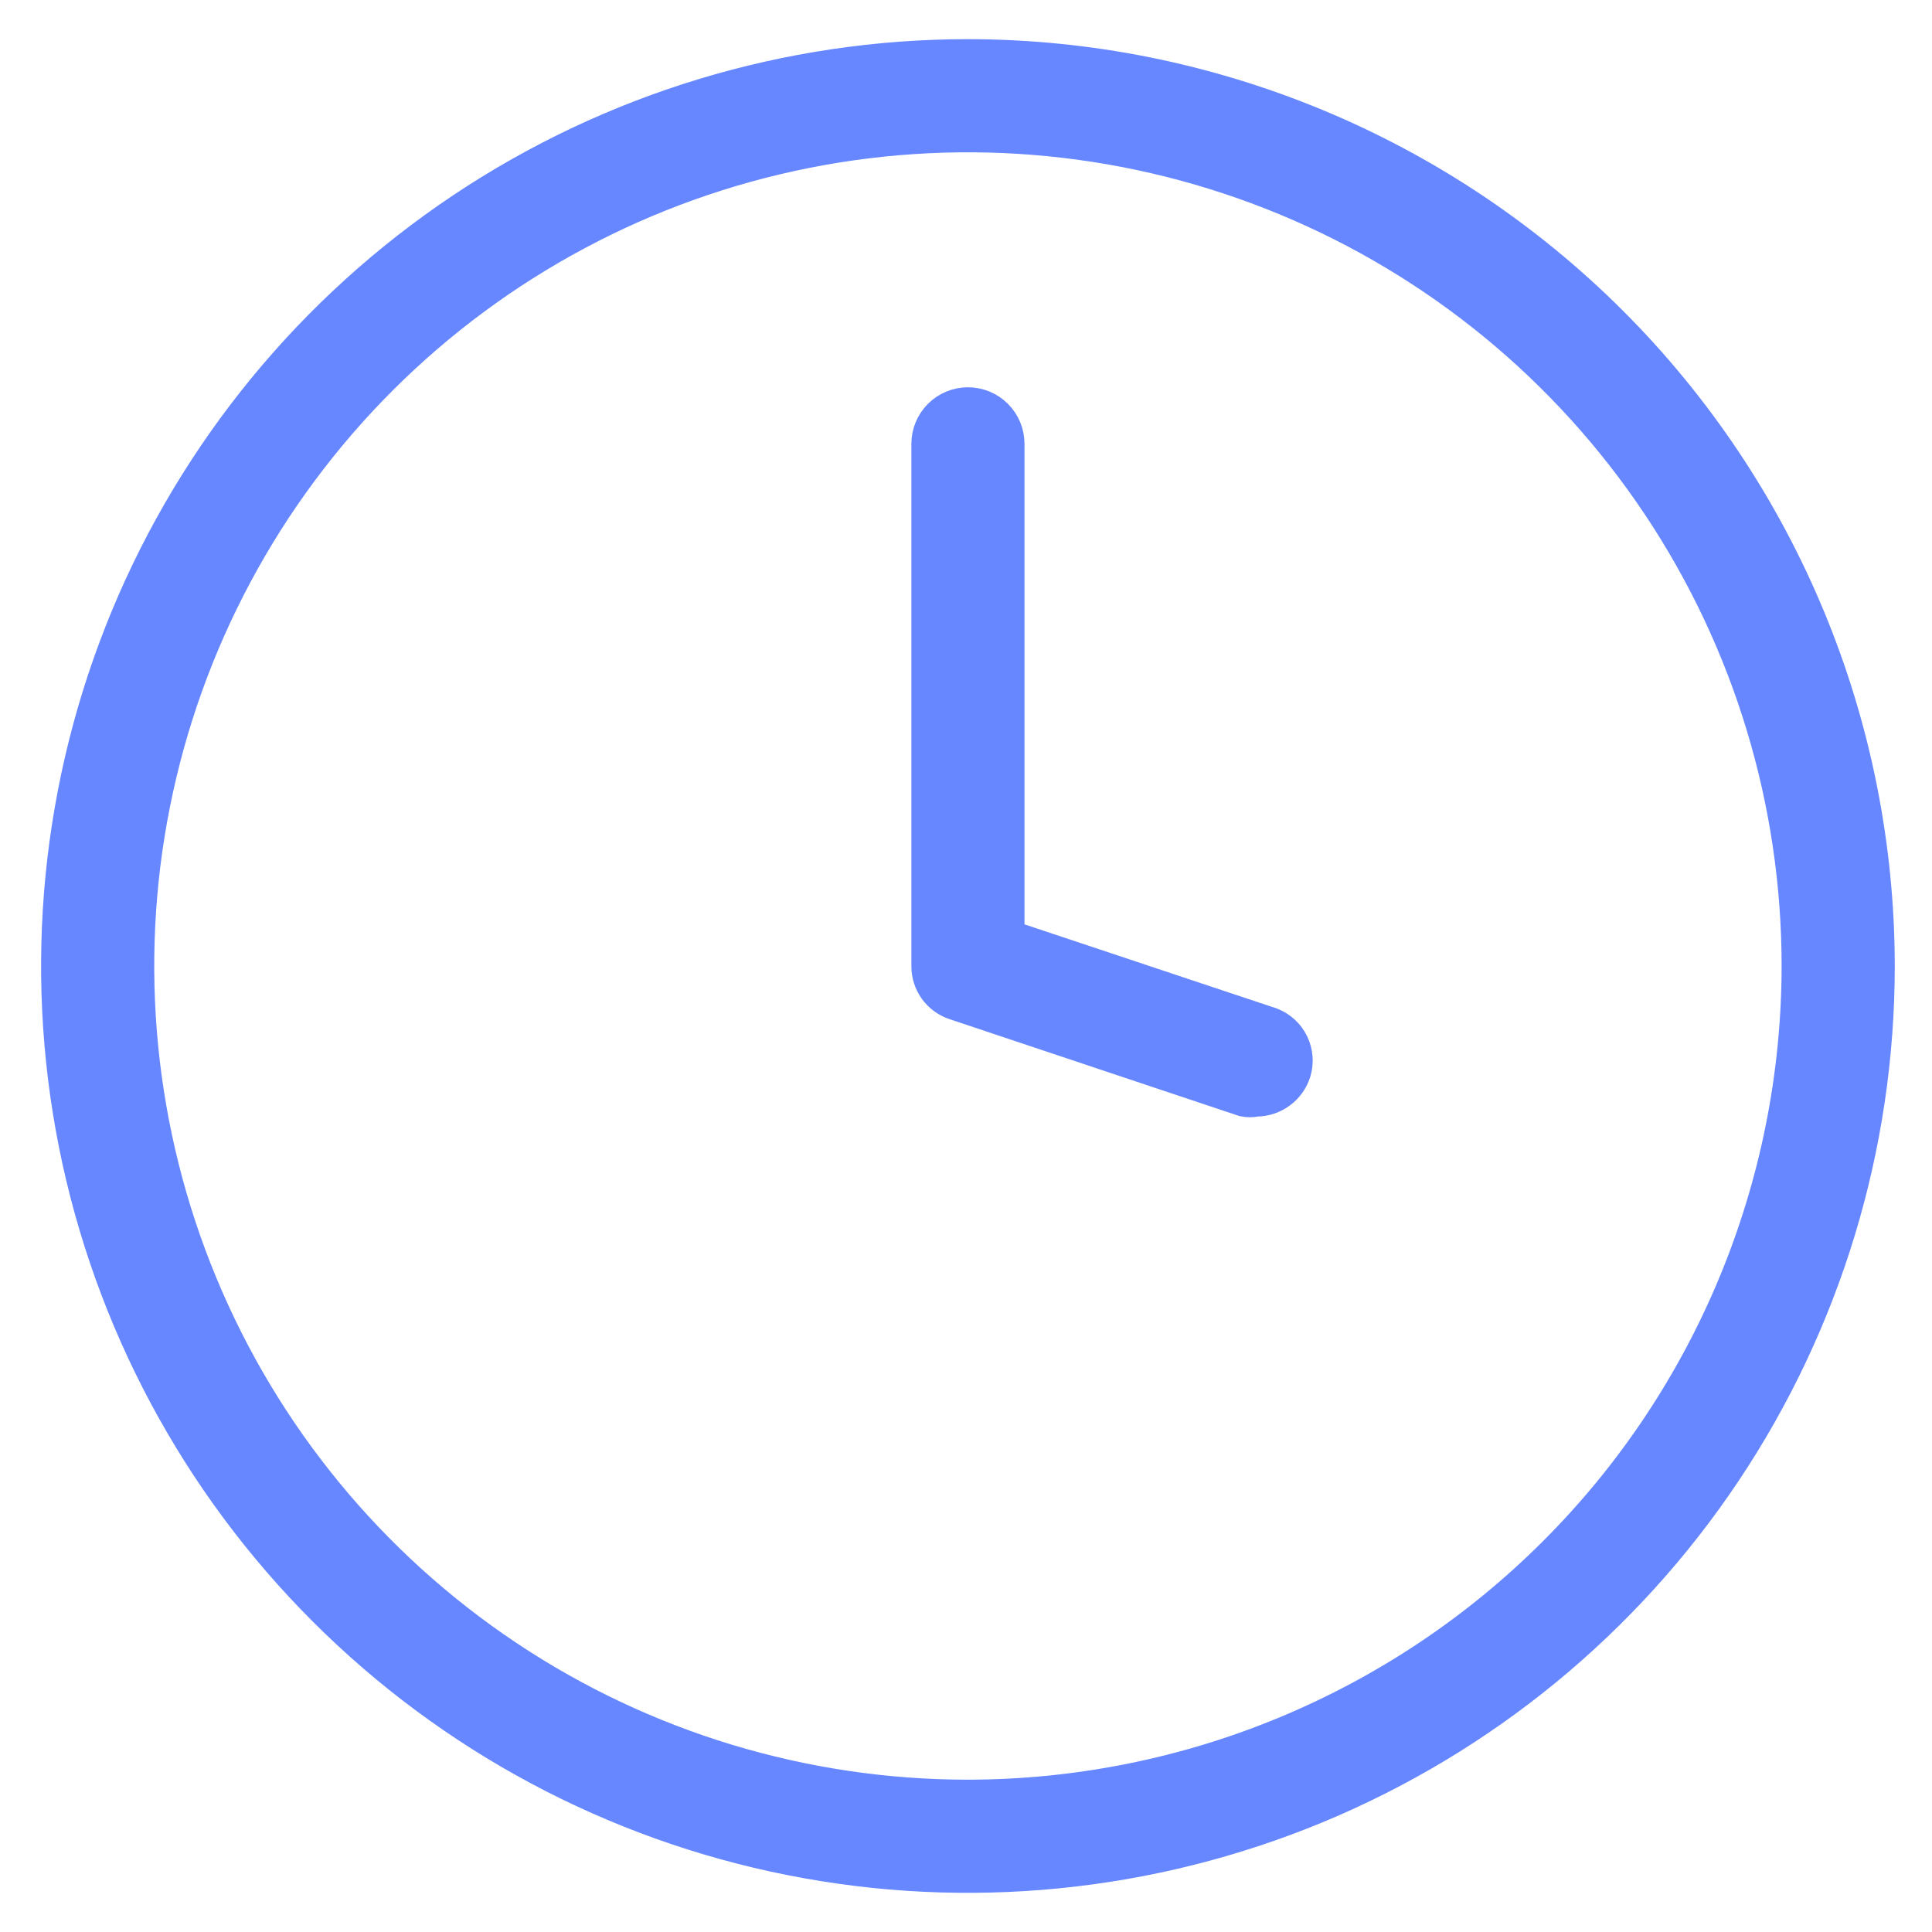
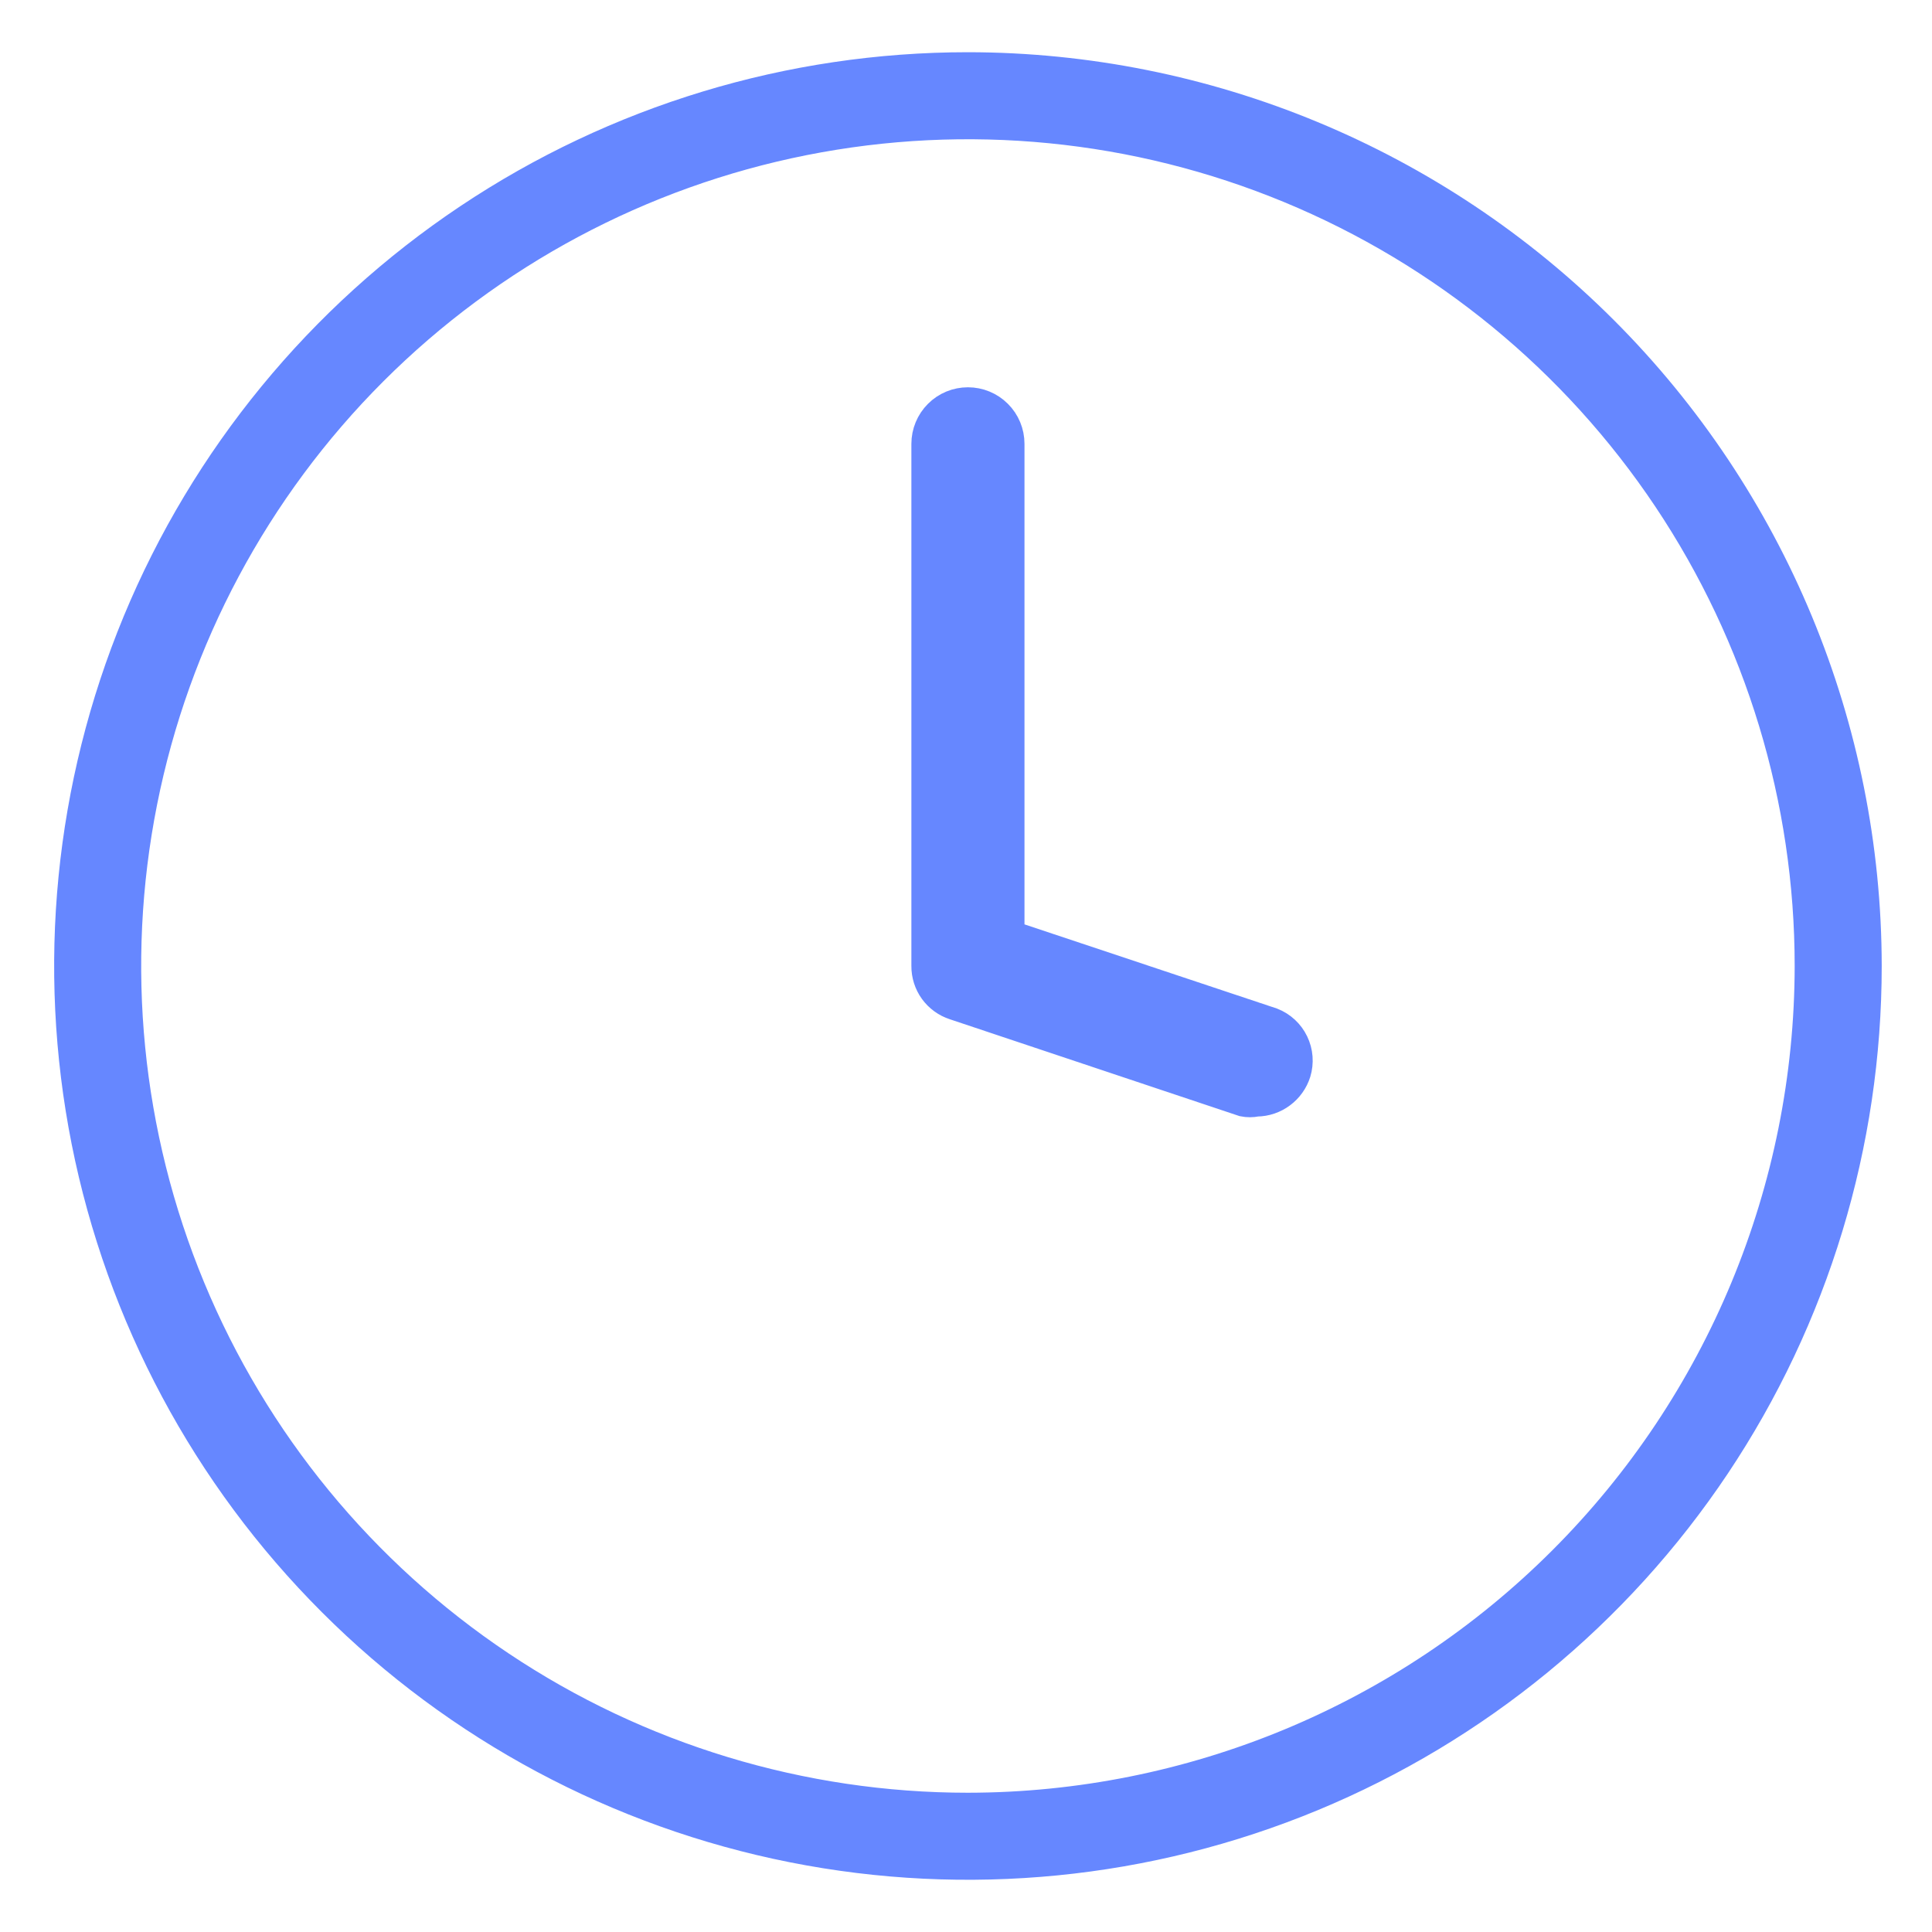
<svg xmlns="http://www.w3.org/2000/svg" width="37" height="37" viewBox="0 0 37 37" fill="none">
  <path d="M18.537 1C15.076 1 11.693 2.026 8.815 3.949C5.937 5.872 3.694 8.605 2.369 11.803C1.045 15.001 0.698 18.519 1.373 21.914C2.049 25.309 3.715 28.427 6.163 30.874C8.61 33.322 11.728 34.989 15.123 35.664C18.518 36.339 22.036 35.992 25.234 34.668C28.432 33.343 31.165 31.1 33.088 28.223C35.011 25.345 36.037 21.961 36.037 18.5C36.033 13.86 34.188 9.411 30.907 6.13C27.626 2.85 23.177 1.004 18.537 1ZM18.537 34.333C15.406 34.333 12.344 33.405 9.741 31.665C7.137 29.925 5.107 27.452 3.909 24.559C2.711 21.666 2.397 18.482 3.008 15.411C3.619 12.34 5.127 9.518 7.341 7.304C9.556 5.09 12.377 3.582 15.448 2.971C18.52 2.36 21.703 2.674 24.596 3.872C27.489 5.07 29.962 7.1 31.702 9.703C33.442 12.307 34.37 15.368 34.37 18.5C34.366 22.698 32.697 26.723 29.728 29.691C26.76 32.659 22.735 34.329 18.537 34.333Z" fill="#6687FF" />
-   <path d="M24.37 19.55L19.37 17.883V8.5C19.37 8.279 19.283 8.067 19.126 7.911C18.97 7.754 18.758 7.667 18.537 7.667C18.316 7.667 18.104 7.754 17.948 7.911C17.792 8.067 17.704 8.279 17.704 8.5V18.5C17.703 18.674 17.757 18.844 17.859 18.985C17.961 19.125 18.105 19.23 18.27 19.283L23.804 21.133C23.892 21.151 23.982 21.151 24.07 21.133C24.246 21.131 24.416 21.073 24.556 20.968C24.697 20.864 24.801 20.717 24.854 20.55C24.914 20.353 24.898 20.141 24.808 19.955C24.719 19.77 24.562 19.625 24.37 19.55Z" fill="#6687FF" />
-   <path d="M18.537 1C15.076 1 11.693 2.026 8.815 3.949C5.937 5.872 3.694 8.605 2.369 11.803C1.045 15.001 0.698 18.519 1.373 21.914C2.049 25.309 3.715 28.427 6.163 30.874C8.61 33.322 11.728 34.989 15.123 35.664C18.518 36.339 22.036 35.992 25.234 34.668C28.432 33.343 31.165 31.1 33.088 28.223C35.011 25.345 36.037 21.961 36.037 18.5C36.033 13.86 34.188 9.411 30.907 6.13C27.626 2.85 23.177 1.004 18.537 1ZM18.537 34.333C15.406 34.333 12.344 33.405 9.741 31.665C7.137 29.925 5.107 27.452 3.909 24.559C2.711 21.666 2.397 18.482 3.008 15.411C3.619 12.34 5.127 9.518 7.341 7.304C9.556 5.09 12.377 3.582 15.448 2.971C18.52 2.36 21.703 2.674 24.596 3.872C27.489 5.07 29.962 7.1 31.702 9.703C33.442 12.307 34.37 15.368 34.37 18.5C34.366 22.698 32.697 26.723 29.728 29.691C26.76 32.659 22.735 34.329 18.537 34.333Z" stroke="#6687FF" stroke-width="0.5" />
+   <path d="M24.37 19.55L19.37 17.883V8.5C19.37 8.279 19.283 8.067 19.126 7.911C18.97 7.754 18.758 7.667 18.537 7.667C18.316 7.667 18.104 7.754 17.948 7.911C17.792 8.067 17.704 8.279 17.704 8.5V18.5C17.703 18.674 17.757 18.844 17.859 18.985C17.961 19.125 18.105 19.23 18.27 19.283L23.804 21.133C23.892 21.151 23.982 21.151 24.07 21.133C24.246 21.131 24.416 21.073 24.556 20.968C24.914 20.353 24.898 20.141 24.808 19.955C24.719 19.77 24.562 19.625 24.37 19.55Z" fill="#6687FF" />
  <path d="M24.37 19.55L19.37 17.883V8.5C19.37 8.279 19.283 8.067 19.126 7.911C18.97 7.754 18.758 7.667 18.537 7.667C18.316 7.667 18.104 7.754 17.948 7.911C17.792 8.067 17.704 8.279 17.704 8.5V18.5C17.703 18.674 17.757 18.844 17.859 18.985C17.961 19.125 18.105 19.23 18.27 19.283L23.804 21.133C23.892 21.151 23.982 21.151 24.07 21.133C24.246 21.131 24.416 21.073 24.556 20.968C24.697 20.864 24.801 20.717 24.854 20.55C24.914 20.353 24.898 20.141 24.808 19.955C24.719 19.77 24.562 19.625 24.37 19.55Z" stroke="#6687FF" stroke-width="0.5" />
</svg>